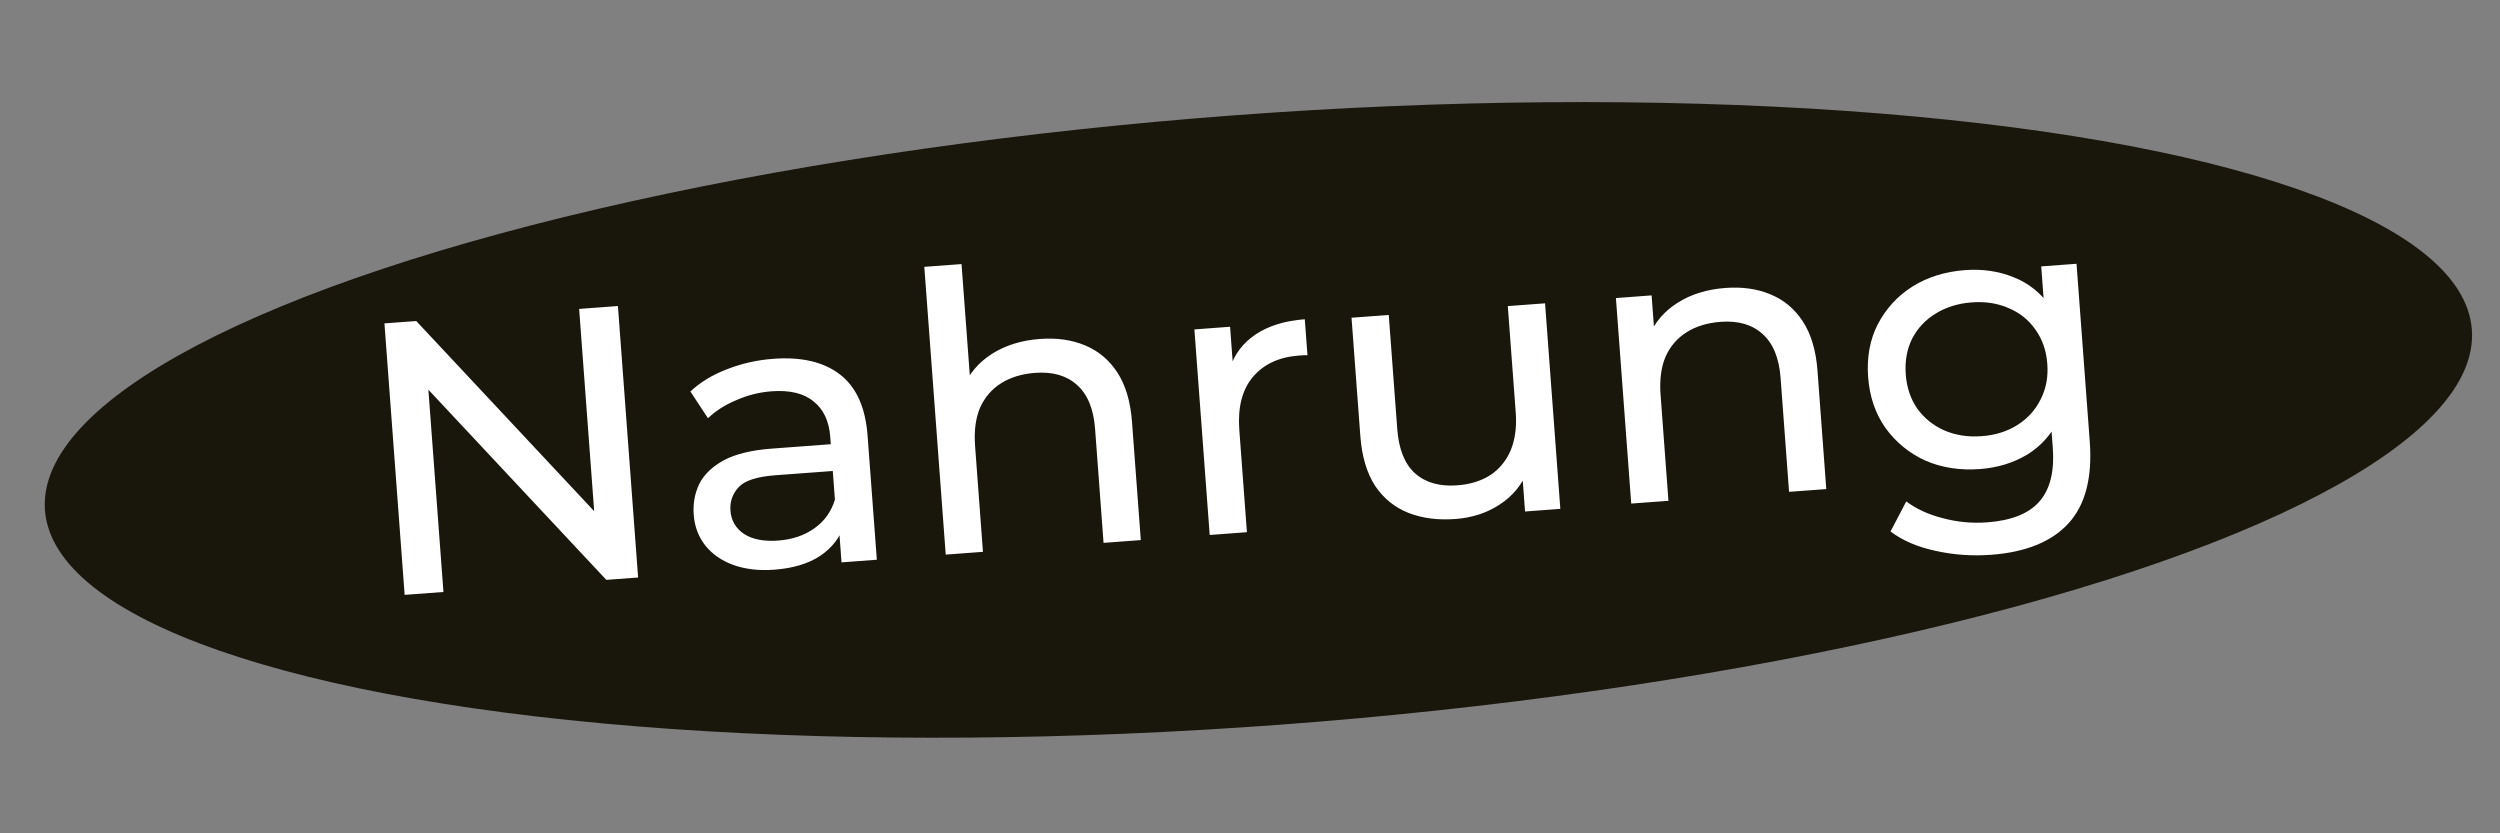
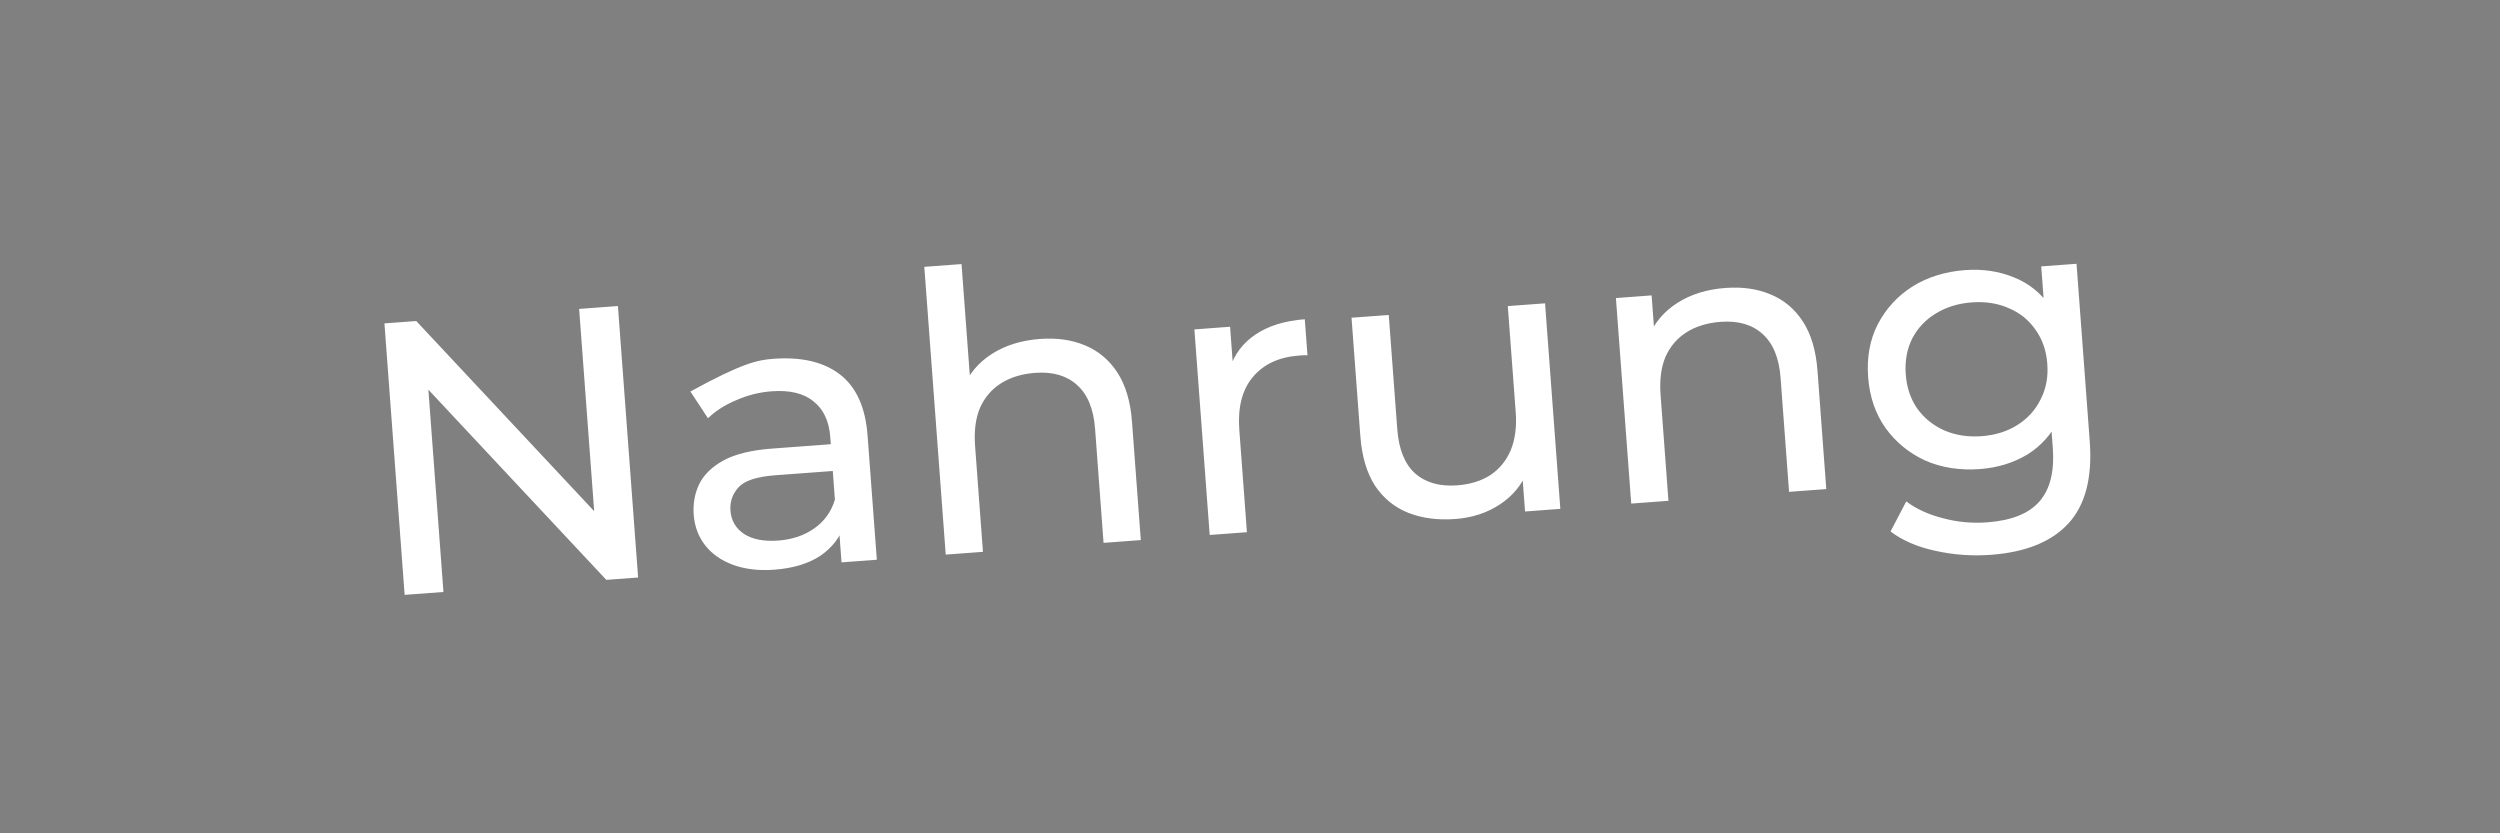
<svg xmlns="http://www.w3.org/2000/svg" width="90" height="30" viewBox="0 0 90 30" fill="none">
  <rect x="0" y="0" width="90" height="30" fill="#808080" stroke="none" />
-   <ellipse cx="45.303" cy="15.117" rx="43.805" ry="11" transform="rotate(-4.256 45.303 15.117)" fill="#19160C" />
-   <path d="M14.567 21.415L13.84 11.642L14.985 11.557L22.047 19.104L21.446 19.148L20.849 11.121L22.245 11.017L22.972 20.79L21.827 20.875L14.766 13.328L15.366 13.284L15.964 21.311L14.567 21.415ZM30.295 20.245L30.179 18.681L30.087 18.393L29.889 15.727C29.847 15.159 29.646 14.734 29.289 14.452C28.939 14.159 28.434 14.038 27.773 14.087C27.336 14.12 26.913 14.226 26.506 14.406C26.097 14.577 25.758 14.794 25.487 15.057L24.854 14.094C25.212 13.758 25.651 13.492 26.17 13.294C26.697 13.086 27.254 12.96 27.841 12.917C28.855 12.841 29.655 13.03 30.241 13.482C30.827 13.935 31.158 14.668 31.233 15.683L31.566 20.15L30.295 20.245ZM27.872 20.509C27.323 20.55 26.832 20.493 26.399 20.338C25.976 20.183 25.641 19.95 25.393 19.641C25.145 19.323 25.005 18.954 24.974 18.535C24.944 18.135 25.01 17.765 25.172 17.425C25.343 17.085 25.636 16.801 26.049 16.574C26.472 16.346 27.051 16.204 27.786 16.15L30.132 15.975L30.204 16.939L27.914 17.109C27.244 17.159 26.801 17.304 26.585 17.545C26.369 17.785 26.272 18.064 26.296 18.381C26.323 18.744 26.489 19.026 26.794 19.228C27.099 19.421 27.507 19.498 28.019 19.46C28.521 19.422 28.951 19.278 29.306 19.027C29.671 18.775 29.922 18.429 30.057 17.988L30.391 18.89C30.247 19.341 29.961 19.713 29.534 20.007C29.105 20.291 28.552 20.459 27.872 20.509ZM37.441 12.202C38.046 12.157 38.586 12.234 39.059 12.433C39.542 12.631 39.931 12.958 40.227 13.413C40.523 13.868 40.698 14.459 40.752 15.185L41.069 19.443L39.728 19.543L39.423 15.438C39.37 14.722 39.153 14.195 38.772 13.858C38.401 13.521 37.898 13.376 37.265 13.423C36.791 13.458 36.383 13.582 36.044 13.794C35.704 14.007 35.45 14.302 35.281 14.68C35.122 15.056 35.063 15.515 35.103 16.055L35.386 19.866L34.046 19.966L33.275 9.606L34.615 9.507L34.984 14.463L34.679 13.952C34.886 13.45 35.23 13.046 35.712 12.738C36.195 12.431 36.771 12.252 37.441 12.202ZM43.549 19.259L42.998 11.859L44.283 11.763L44.432 13.774L44.269 13.281C44.436 12.753 44.751 12.337 45.215 12.031C45.679 11.725 46.265 11.546 46.972 11.493L47.069 12.791C47.012 12.786 46.956 12.786 46.9 12.79C46.854 12.793 46.807 12.797 46.761 12.8C46.044 12.854 45.492 13.11 45.105 13.569C44.718 14.029 44.555 14.663 44.615 15.473L44.889 19.159L43.549 19.259ZM52.395 18.684C51.762 18.732 51.195 18.657 50.694 18.46C50.202 18.263 49.803 17.937 49.498 17.482C49.201 17.018 49.026 16.422 48.972 15.696L48.655 11.438L49.995 11.338L50.301 15.443C50.355 16.169 50.568 16.701 50.939 17.038C51.32 17.375 51.826 17.52 52.459 17.472C52.925 17.438 53.323 17.314 53.653 17.103C53.983 16.882 54.227 16.583 54.387 16.206C54.545 15.82 54.605 15.366 54.566 14.845L54.281 11.019L55.622 10.92L56.172 18.319L54.902 18.414L54.753 16.417L55.002 16.932C54.797 17.444 54.462 17.852 53.998 18.158C53.535 18.464 53 18.639 52.395 18.684ZM62.119 10.366C62.724 10.321 63.263 10.398 63.737 10.597C64.219 10.794 64.609 11.121 64.905 11.576C65.201 12.032 65.376 12.622 65.43 13.348L65.746 17.607L64.406 17.706L64.101 13.602C64.047 12.885 63.83 12.358 63.45 12.022C63.078 11.684 62.576 11.539 61.943 11.586C61.469 11.622 61.061 11.745 60.721 11.958C60.382 12.171 60.127 12.466 59.959 12.843C59.8 13.22 59.74 13.678 59.781 14.218L60.064 18.029L58.724 18.129L58.173 10.73L59.458 10.634L59.606 12.631L59.357 12.116C59.563 11.614 59.908 11.209 60.39 10.902C60.873 10.594 61.449 10.416 62.119 10.366ZM71.674 19.973C70.994 20.024 70.326 19.975 69.669 19.828C69.023 19.689 68.486 19.457 68.059 19.133L68.625 18.052C68.991 18.325 69.432 18.526 69.947 18.656C70.463 18.795 70.996 18.845 71.545 18.804C72.419 18.738 73.046 18.486 73.426 18.046C73.805 17.606 73.963 16.967 73.901 16.129L73.784 14.566L73.815 13.089L73.635 11.615L73.484 9.59L74.755 9.496L75.231 15.89C75.328 17.193 75.073 18.176 74.467 18.839C73.862 19.502 72.93 19.88 71.674 19.973ZM71.276 16.886C70.559 16.94 69.906 16.838 69.316 16.583C68.734 16.317 68.256 15.927 67.881 15.412C67.515 14.897 67.306 14.285 67.253 13.578C67.2 12.861 67.316 12.225 67.602 11.671C67.897 11.106 68.313 10.654 68.849 10.314C69.395 9.974 70.026 9.777 70.743 9.724C71.376 9.677 71.962 9.764 72.503 9.986C73.043 10.199 73.486 10.559 73.833 11.066C74.189 11.573 74.397 12.232 74.457 13.042C74.517 13.842 74.408 14.519 74.131 15.073C73.863 15.627 73.479 16.058 72.978 16.367C72.476 16.666 71.909 16.839 71.276 16.886ZM71.342 15.702C71.835 15.665 72.265 15.53 72.631 15.297C72.998 15.064 73.275 14.758 73.462 14.379C73.658 14 73.739 13.572 73.703 13.098C73.668 12.623 73.525 12.213 73.275 11.866C73.034 11.519 72.715 11.262 72.319 11.095C71.922 10.919 71.477 10.849 70.984 10.886C70.49 10.922 70.056 11.057 69.68 11.291C69.313 11.515 69.031 11.817 68.835 12.197C68.648 12.575 68.572 13.002 68.607 13.477C68.642 13.952 68.781 14.363 69.022 14.71C69.272 15.056 69.596 15.317 69.993 15.494C70.399 15.669 70.849 15.739 71.342 15.702Z" fill="white" />
+   <path d="M14.567 21.415L13.84 11.642L14.985 11.557L22.047 19.104L21.446 19.148L20.849 11.121L22.245 11.017L22.972 20.79L21.827 20.875L14.766 13.328L15.366 13.284L15.964 21.311L14.567 21.415ZM30.295 20.245L30.179 18.681L30.087 18.393L29.889 15.727C29.847 15.159 29.646 14.734 29.289 14.452C28.939 14.159 28.434 14.038 27.773 14.087C27.336 14.12 26.913 14.226 26.506 14.406C26.097 14.577 25.758 14.794 25.487 15.057L24.854 14.094C26.697 13.086 27.254 12.96 27.841 12.917C28.855 12.841 29.655 13.03 30.241 13.482C30.827 13.935 31.158 14.668 31.233 15.683L31.566 20.15L30.295 20.245ZM27.872 20.509C27.323 20.55 26.832 20.493 26.399 20.338C25.976 20.183 25.641 19.95 25.393 19.641C25.145 19.323 25.005 18.954 24.974 18.535C24.944 18.135 25.01 17.765 25.172 17.425C25.343 17.085 25.636 16.801 26.049 16.574C26.472 16.346 27.051 16.204 27.786 16.15L30.132 15.975L30.204 16.939L27.914 17.109C27.244 17.159 26.801 17.304 26.585 17.545C26.369 17.785 26.272 18.064 26.296 18.381C26.323 18.744 26.489 19.026 26.794 19.228C27.099 19.421 27.507 19.498 28.019 19.46C28.521 19.422 28.951 19.278 29.306 19.027C29.671 18.775 29.922 18.429 30.057 17.988L30.391 18.89C30.247 19.341 29.961 19.713 29.534 20.007C29.105 20.291 28.552 20.459 27.872 20.509ZM37.441 12.202C38.046 12.157 38.586 12.234 39.059 12.433C39.542 12.631 39.931 12.958 40.227 13.413C40.523 13.868 40.698 14.459 40.752 15.185L41.069 19.443L39.728 19.543L39.423 15.438C39.37 14.722 39.153 14.195 38.772 13.858C38.401 13.521 37.898 13.376 37.265 13.423C36.791 13.458 36.383 13.582 36.044 13.794C35.704 14.007 35.45 14.302 35.281 14.68C35.122 15.056 35.063 15.515 35.103 16.055L35.386 19.866L34.046 19.966L33.275 9.606L34.615 9.507L34.984 14.463L34.679 13.952C34.886 13.45 35.23 13.046 35.712 12.738C36.195 12.431 36.771 12.252 37.441 12.202ZM43.549 19.259L42.998 11.859L44.283 11.763L44.432 13.774L44.269 13.281C44.436 12.753 44.751 12.337 45.215 12.031C45.679 11.725 46.265 11.546 46.972 11.493L47.069 12.791C47.012 12.786 46.956 12.786 46.9 12.79C46.854 12.793 46.807 12.797 46.761 12.8C46.044 12.854 45.492 13.11 45.105 13.569C44.718 14.029 44.555 14.663 44.615 15.473L44.889 19.159L43.549 19.259ZM52.395 18.684C51.762 18.732 51.195 18.657 50.694 18.46C50.202 18.263 49.803 17.937 49.498 17.482C49.201 17.018 49.026 16.422 48.972 15.696L48.655 11.438L49.995 11.338L50.301 15.443C50.355 16.169 50.568 16.701 50.939 17.038C51.32 17.375 51.826 17.52 52.459 17.472C52.925 17.438 53.323 17.314 53.653 17.103C53.983 16.882 54.227 16.583 54.387 16.206C54.545 15.82 54.605 15.366 54.566 14.845L54.281 11.019L55.622 10.92L56.172 18.319L54.902 18.414L54.753 16.417L55.002 16.932C54.797 17.444 54.462 17.852 53.998 18.158C53.535 18.464 53 18.639 52.395 18.684ZM62.119 10.366C62.724 10.321 63.263 10.398 63.737 10.597C64.219 10.794 64.609 11.121 64.905 11.576C65.201 12.032 65.376 12.622 65.43 13.348L65.746 17.607L64.406 17.706L64.101 13.602C64.047 12.885 63.83 12.358 63.45 12.022C63.078 11.684 62.576 11.539 61.943 11.586C61.469 11.622 61.061 11.745 60.721 11.958C60.382 12.171 60.127 12.466 59.959 12.843C59.8 13.22 59.74 13.678 59.781 14.218L60.064 18.029L58.724 18.129L58.173 10.73L59.458 10.634L59.606 12.631L59.357 12.116C59.563 11.614 59.908 11.209 60.39 10.902C60.873 10.594 61.449 10.416 62.119 10.366ZM71.674 19.973C70.994 20.024 70.326 19.975 69.669 19.828C69.023 19.689 68.486 19.457 68.059 19.133L68.625 18.052C68.991 18.325 69.432 18.526 69.947 18.656C70.463 18.795 70.996 18.845 71.545 18.804C72.419 18.738 73.046 18.486 73.426 18.046C73.805 17.606 73.963 16.967 73.901 16.129L73.784 14.566L73.815 13.089L73.635 11.615L73.484 9.59L74.755 9.496L75.231 15.89C75.328 17.193 75.073 18.176 74.467 18.839C73.862 19.502 72.93 19.88 71.674 19.973ZM71.276 16.886C70.559 16.94 69.906 16.838 69.316 16.583C68.734 16.317 68.256 15.927 67.881 15.412C67.515 14.897 67.306 14.285 67.253 13.578C67.2 12.861 67.316 12.225 67.602 11.671C67.897 11.106 68.313 10.654 68.849 10.314C69.395 9.974 70.026 9.777 70.743 9.724C71.376 9.677 71.962 9.764 72.503 9.986C73.043 10.199 73.486 10.559 73.833 11.066C74.189 11.573 74.397 12.232 74.457 13.042C74.517 13.842 74.408 14.519 74.131 15.073C73.863 15.627 73.479 16.058 72.978 16.367C72.476 16.666 71.909 16.839 71.276 16.886ZM71.342 15.702C71.835 15.665 72.265 15.53 72.631 15.297C72.998 15.064 73.275 14.758 73.462 14.379C73.658 14 73.739 13.572 73.703 13.098C73.668 12.623 73.525 12.213 73.275 11.866C73.034 11.519 72.715 11.262 72.319 11.095C71.922 10.919 71.477 10.849 70.984 10.886C70.49 10.922 70.056 11.057 69.68 11.291C69.313 11.515 69.031 11.817 68.835 12.197C68.648 12.575 68.572 13.002 68.607 13.477C68.642 13.952 68.781 14.363 69.022 14.71C69.272 15.056 69.596 15.317 69.993 15.494C70.399 15.669 70.849 15.739 71.342 15.702Z" fill="white" />
</svg>